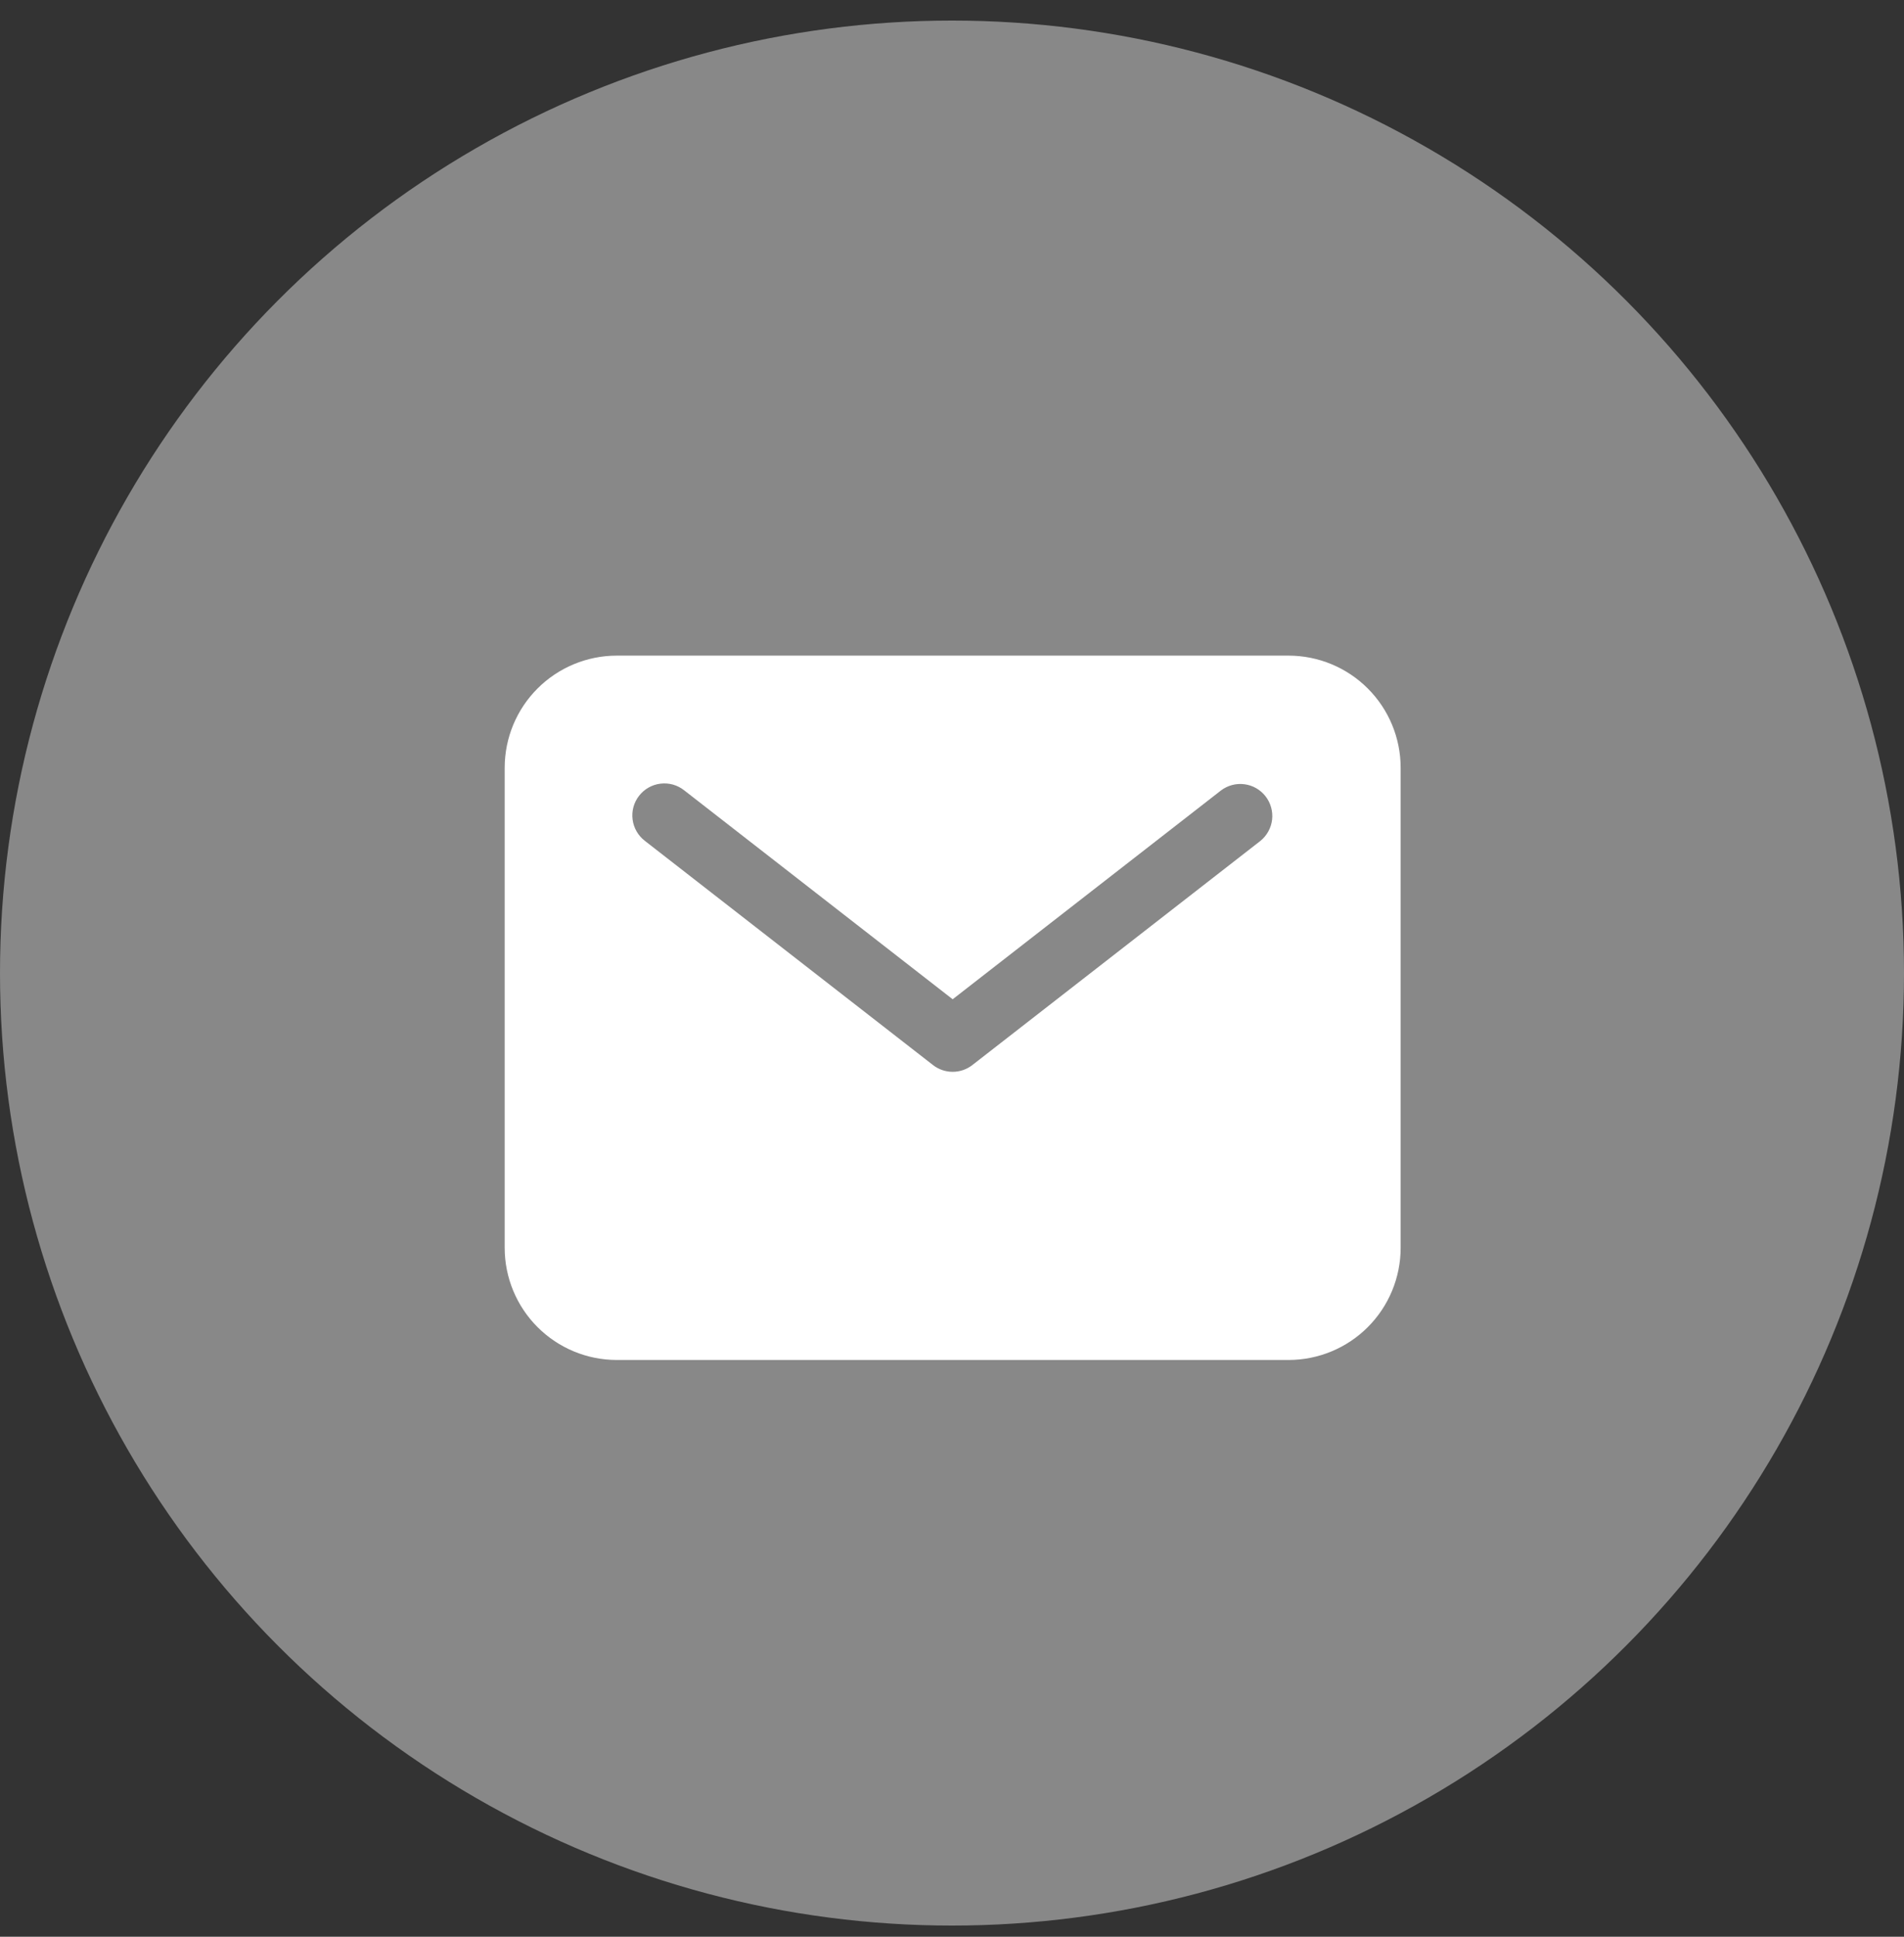
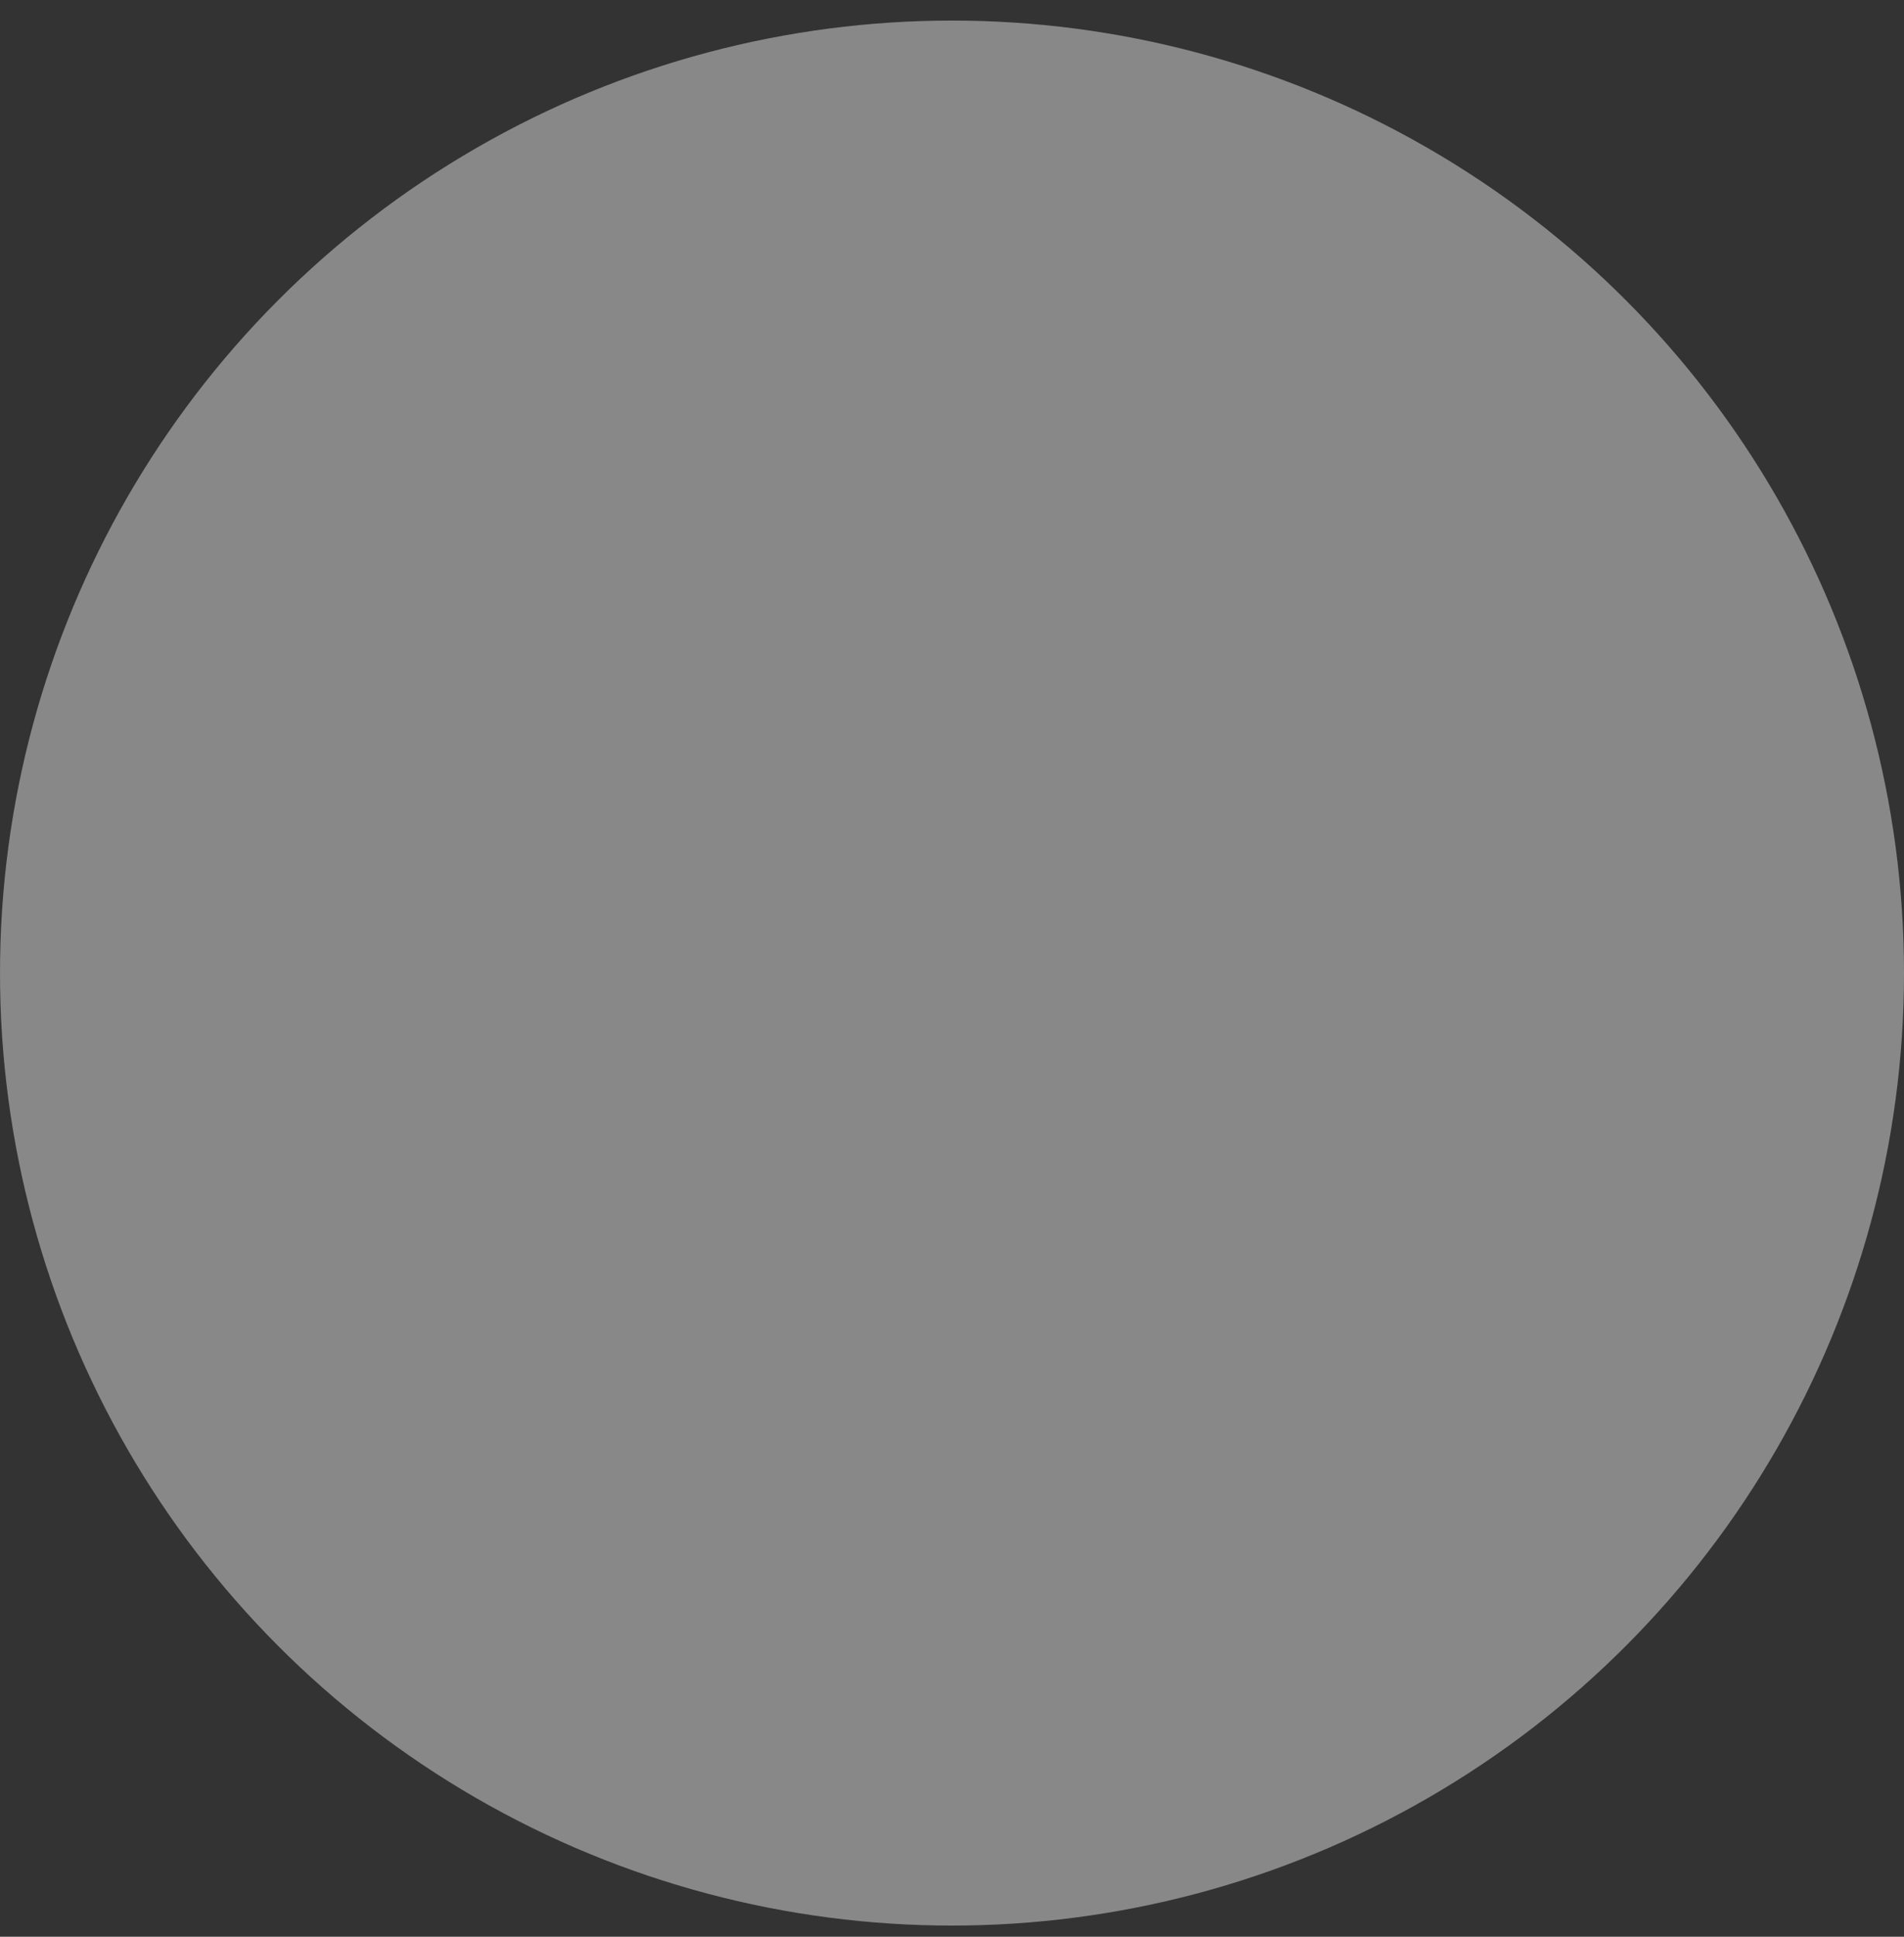
<svg xmlns="http://www.w3.org/2000/svg" width="60" height="61" viewBox="0 0 60 61" fill="none">
  <rect x="0" y="0" width="60" height="61" fill="#333333" stroke="none" />
  <ellipse cx="30" cy="30.648" rx="30" ry="30" fill="#888888" />
-   <path d="M40.609 20.65H19.433C18.498 20.651 17.601 21.023 16.939 21.685C16.277 22.346 15.905 23.243 15.904 24.179V39.304C15.905 40.24 16.277 41.137 16.939 41.799C17.601 42.461 18.498 42.833 19.433 42.834H40.609C41.544 42.833 42.442 42.461 43.103 41.799C43.765 41.137 44.137 40.24 44.138 39.304V24.179C44.137 23.243 43.765 22.346 43.103 21.685C42.442 21.023 41.544 20.651 40.609 20.65ZM39.715 26.488L30.64 33.546C30.463 33.684 30.245 33.758 30.021 33.758C29.797 33.758 29.579 33.684 29.402 33.546L20.327 26.488C20.22 26.407 20.131 26.306 20.064 26.191C19.996 26.075 19.953 25.948 19.935 25.815C19.918 25.683 19.926 25.548 19.961 25.419C19.996 25.29 20.057 25.169 20.139 25.064C20.221 24.959 20.323 24.87 20.439 24.805C20.555 24.739 20.684 24.697 20.816 24.682C20.949 24.666 21.084 24.677 21.212 24.713C21.34 24.75 21.46 24.812 21.565 24.896L30.021 31.473L38.477 24.896C38.689 24.736 38.955 24.666 39.217 24.701C39.48 24.735 39.718 24.872 39.881 25.081C40.044 25.291 40.117 25.555 40.087 25.819C40.055 26.082 39.922 26.322 39.715 26.488Z" fill="white" />
</svg>